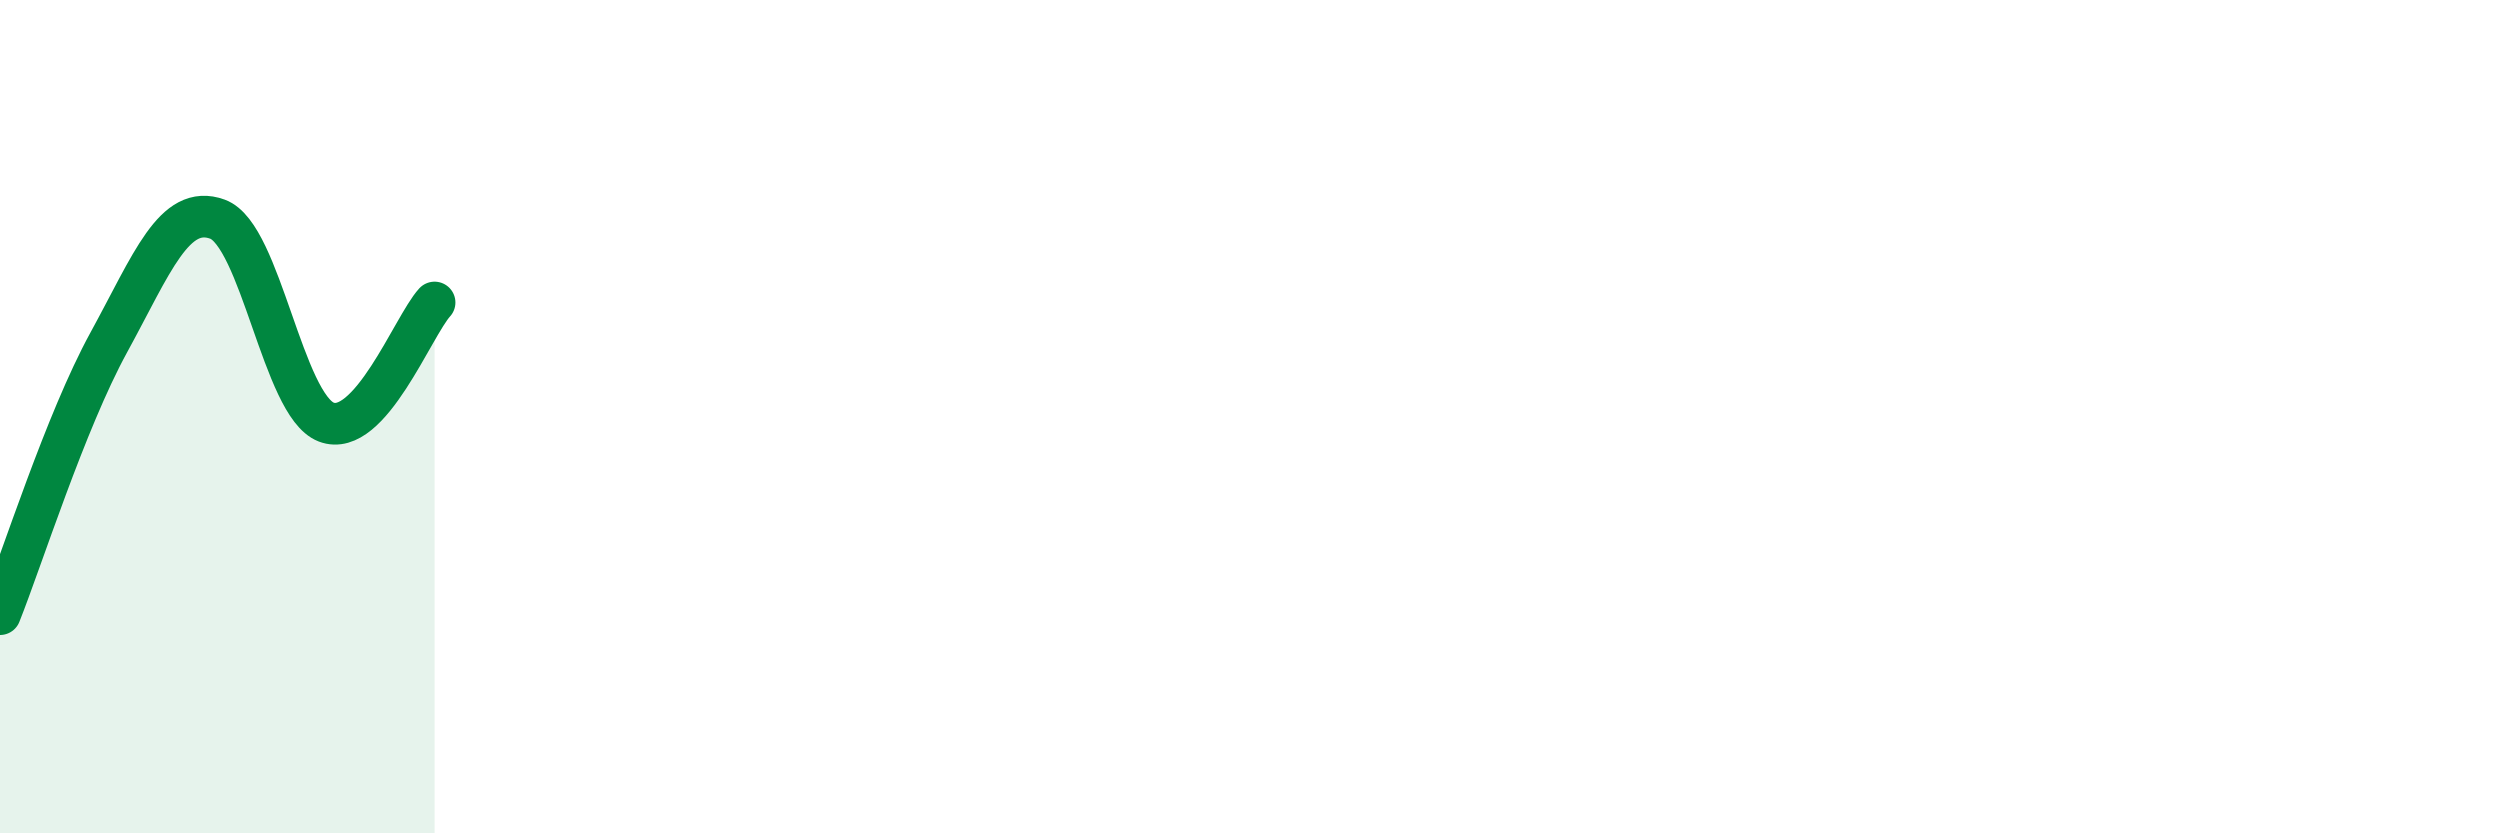
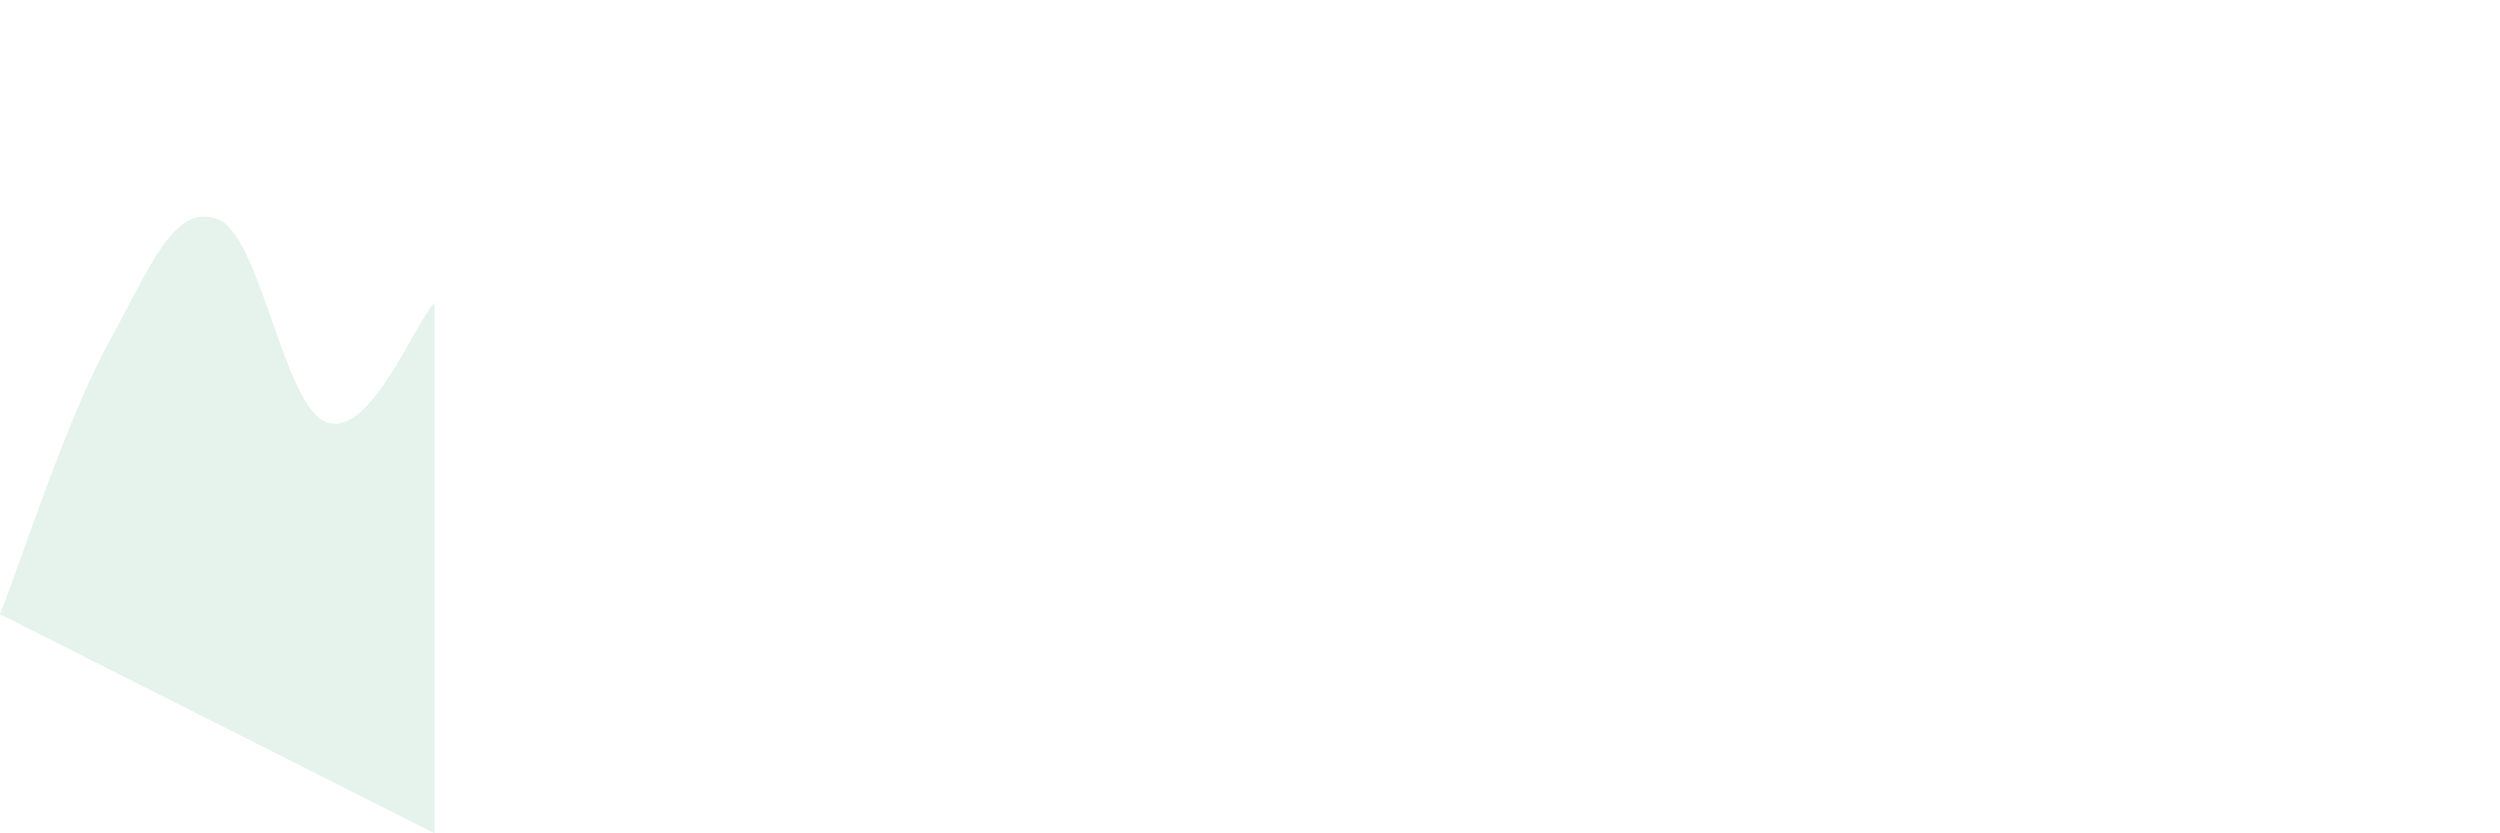
<svg xmlns="http://www.w3.org/2000/svg" width="60" height="20" viewBox="0 0 60 20">
-   <path d="M 0,14.74 C 0.52,13.44 1.57,10.12 2.61,8.22 C 3.65,6.32 4.18,4.88 5.22,5.26 C 6.26,5.64 6.79,9.73 7.83,10.13 C 8.87,10.53 9.91,7.83 10.43,7.26L10.43 20L0 20Z" fill="#008740" opacity="0.1" stroke-linecap="round" stroke-linejoin="round" />
-   <path d="M 0,14.74 C 0.52,13.44 1.57,10.12 2.61,8.22 C 3.65,6.32 4.18,4.88 5.22,5.26 C 6.26,5.64 6.79,9.73 7.83,10.13 C 8.87,10.53 9.91,7.83 10.43,7.26" stroke="#008740" stroke-width="1" fill="none" stroke-linecap="round" stroke-linejoin="round" />
+   <path d="M 0,14.74 C 0.52,13.44 1.57,10.12 2.61,8.22 C 3.65,6.32 4.18,4.88 5.22,5.26 C 6.26,5.64 6.79,9.73 7.83,10.13 C 8.87,10.53 9.91,7.83 10.43,7.26L10.43 20Z" fill="#008740" opacity="0.1" stroke-linecap="round" stroke-linejoin="round" />
</svg>